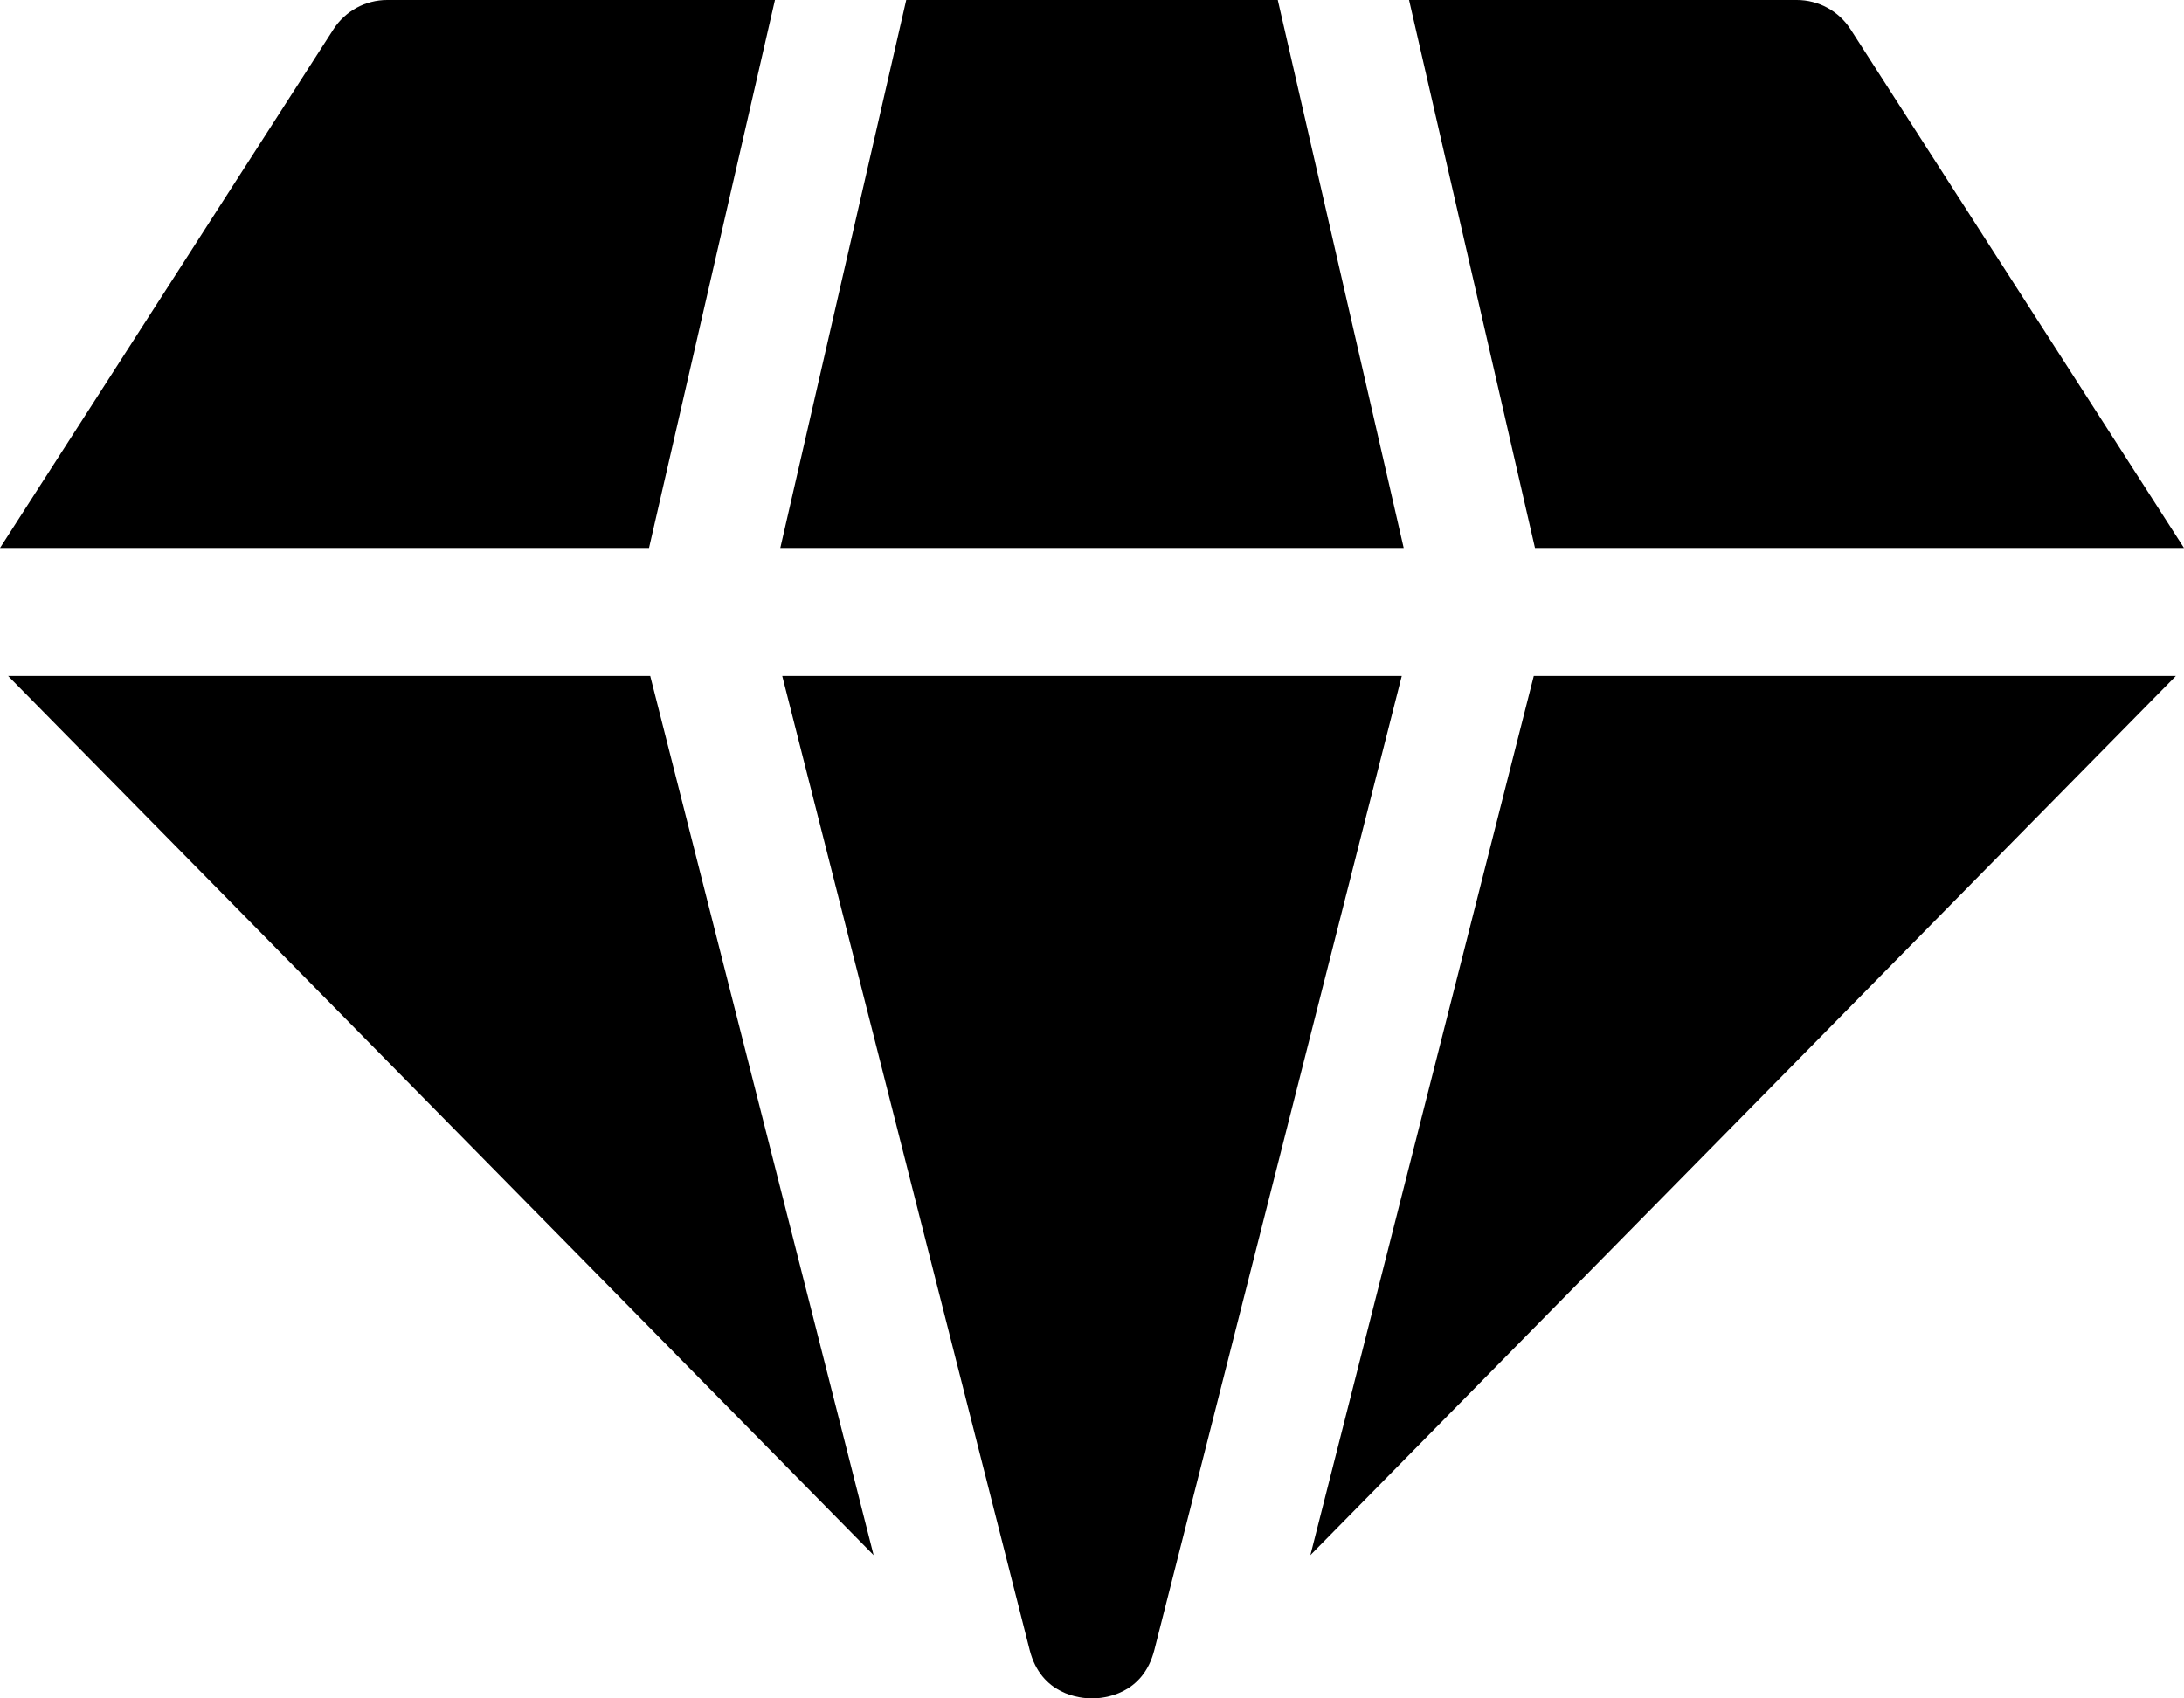
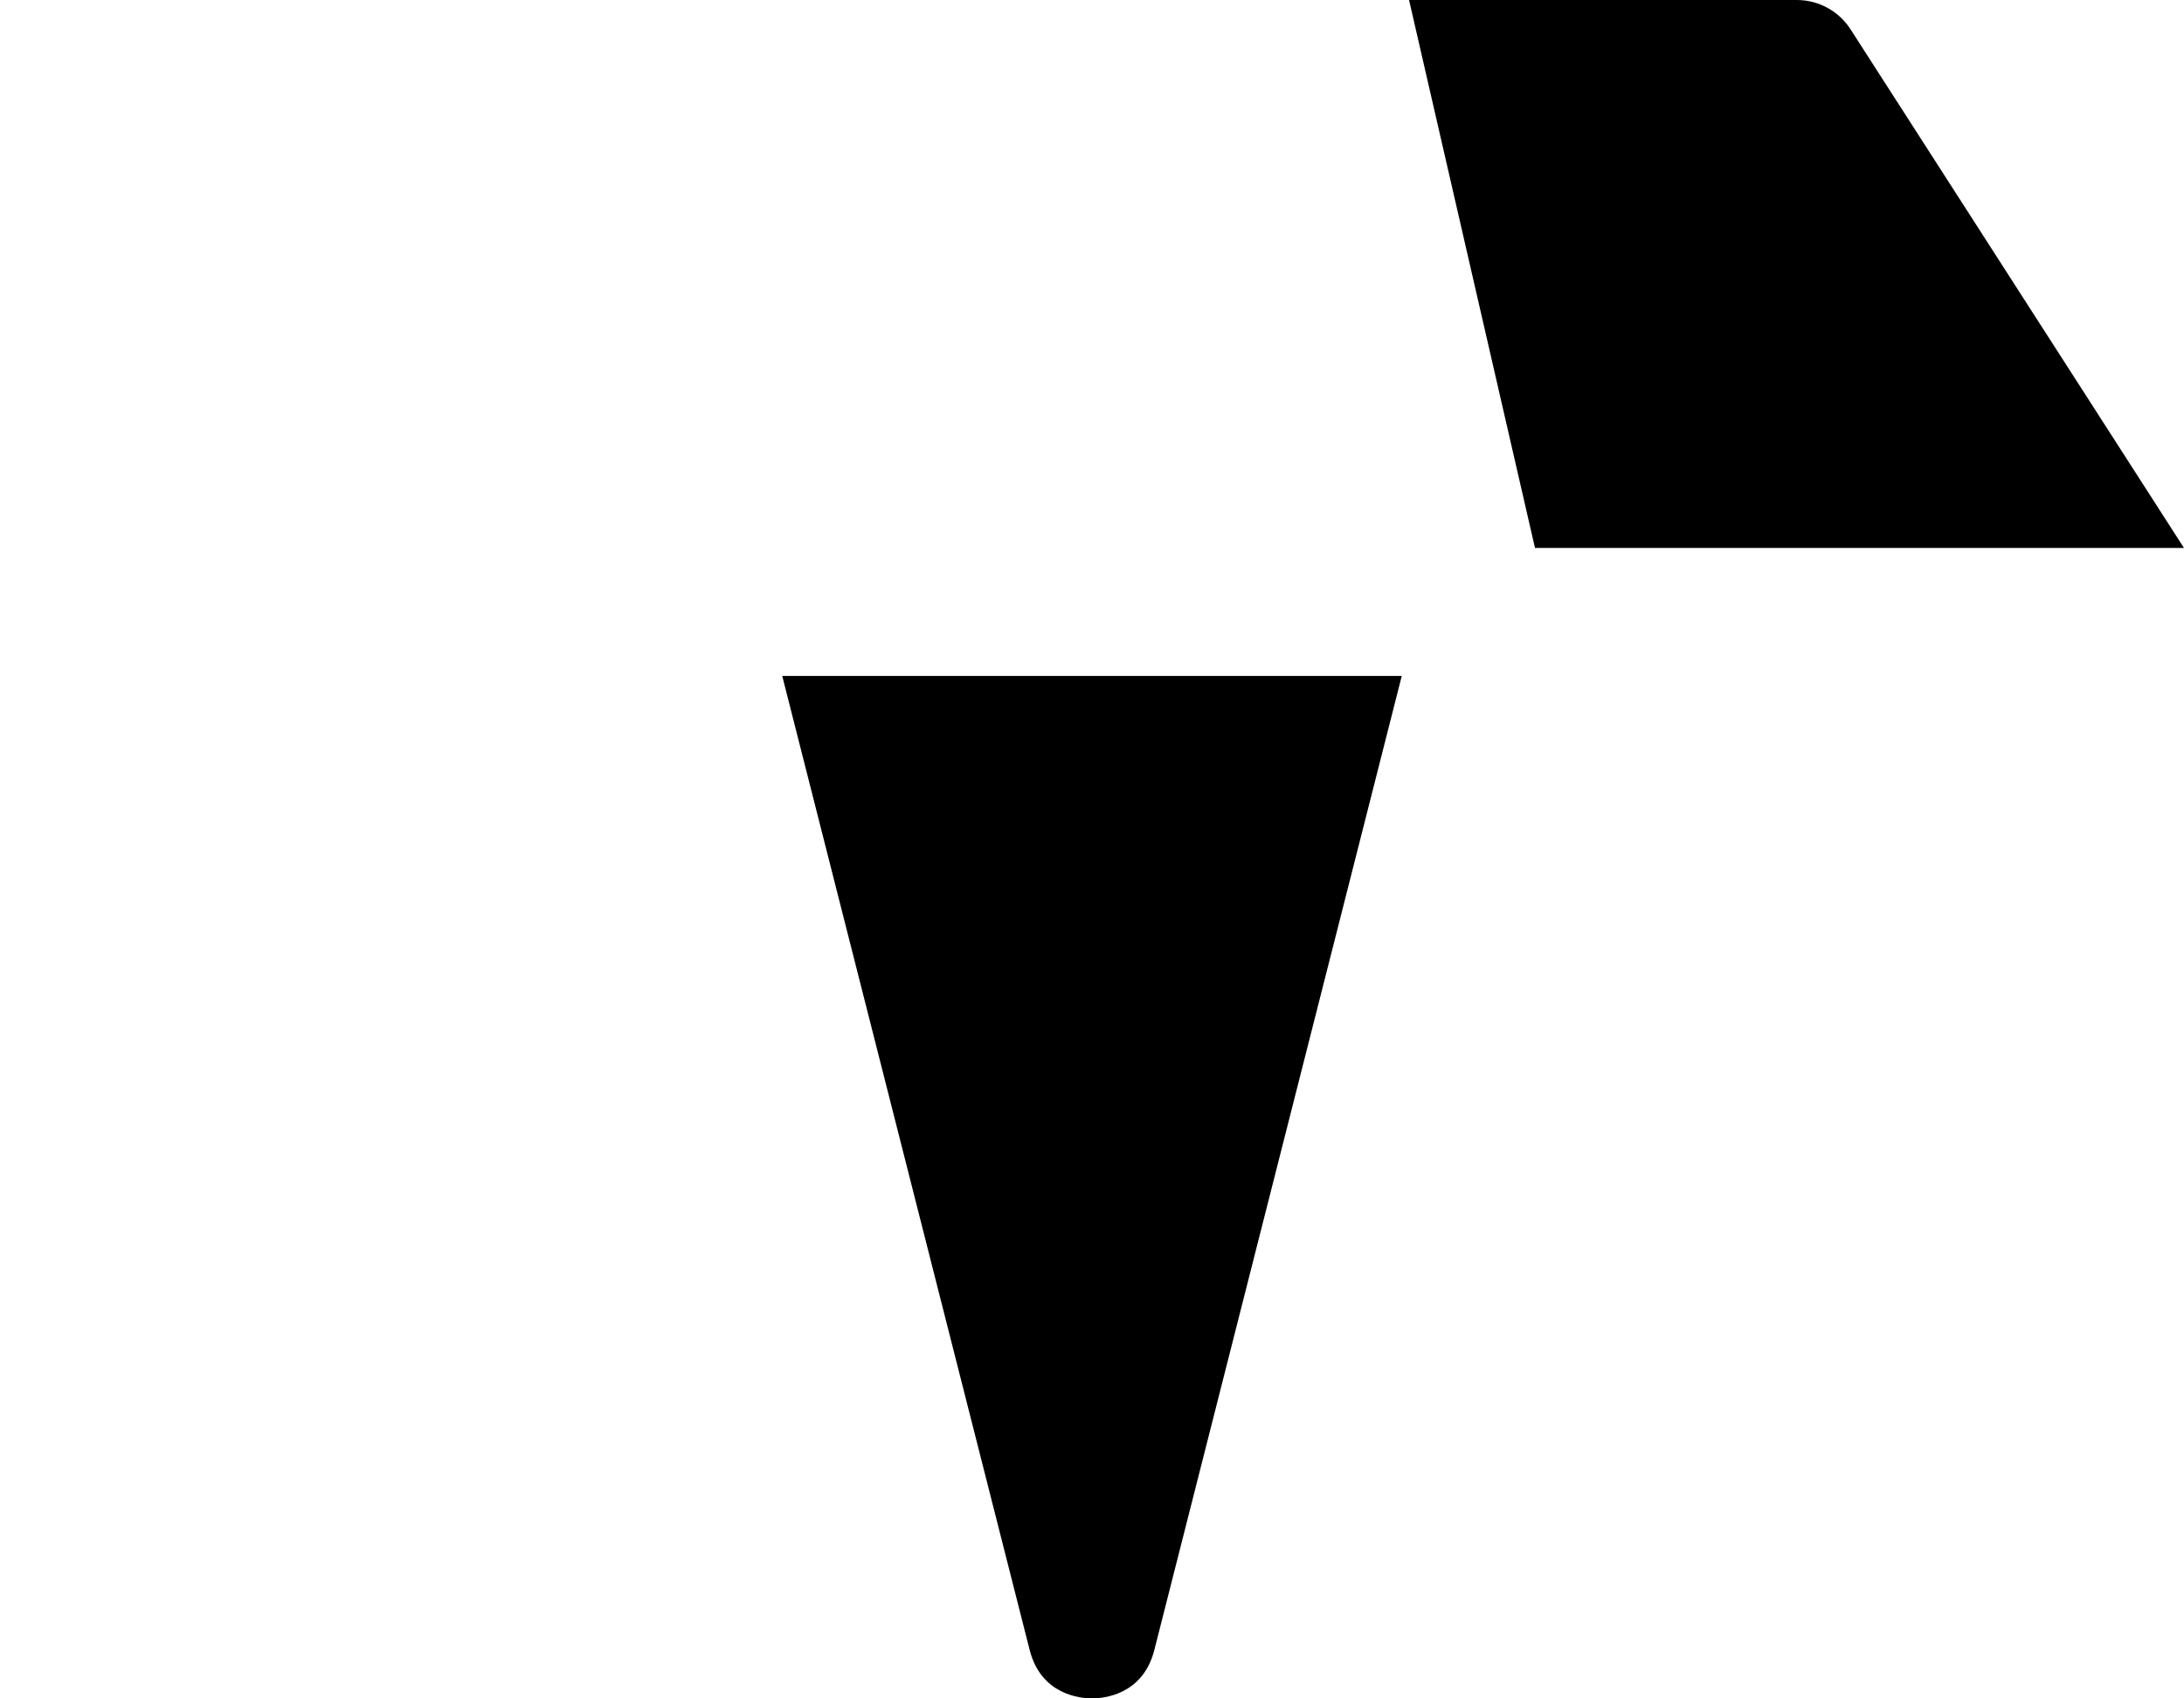
<svg xmlns="http://www.w3.org/2000/svg" width="18" height="14" viewBox="0 0 18 14" fill="none">
-   <path d="M6.431 4.517H11.569L10.531 0H7.469L6.431 4.517Z" fill="black" />
-   <path d="M12.641 5.572L10.8 12.819L17.933 5.572H12.641Z" fill="black" />
-   <path d="M5.359 5.572H0.067L7.2 12.819L5.359 5.572Z" fill="black" />
-   <path d="M5.349 4.517L6.387 0H3.191C3.012 0 2.845 0.091 2.748 0.242L0 4.517H5.349Z" fill="black" />
  <path d="M12.651 4.517H18L15.252 0.242C15.155 0.091 14.988 0 14.809 0H11.613L12.651 4.517Z" fill="black" />
  <path d="M11.553 5.572H6.447L8.486 13.6C8.58 13.971 8.903 14 9 14C9.097 14 9.42 13.971 9.514 13.6L11.553 5.572Z" fill="black" />
</svg>